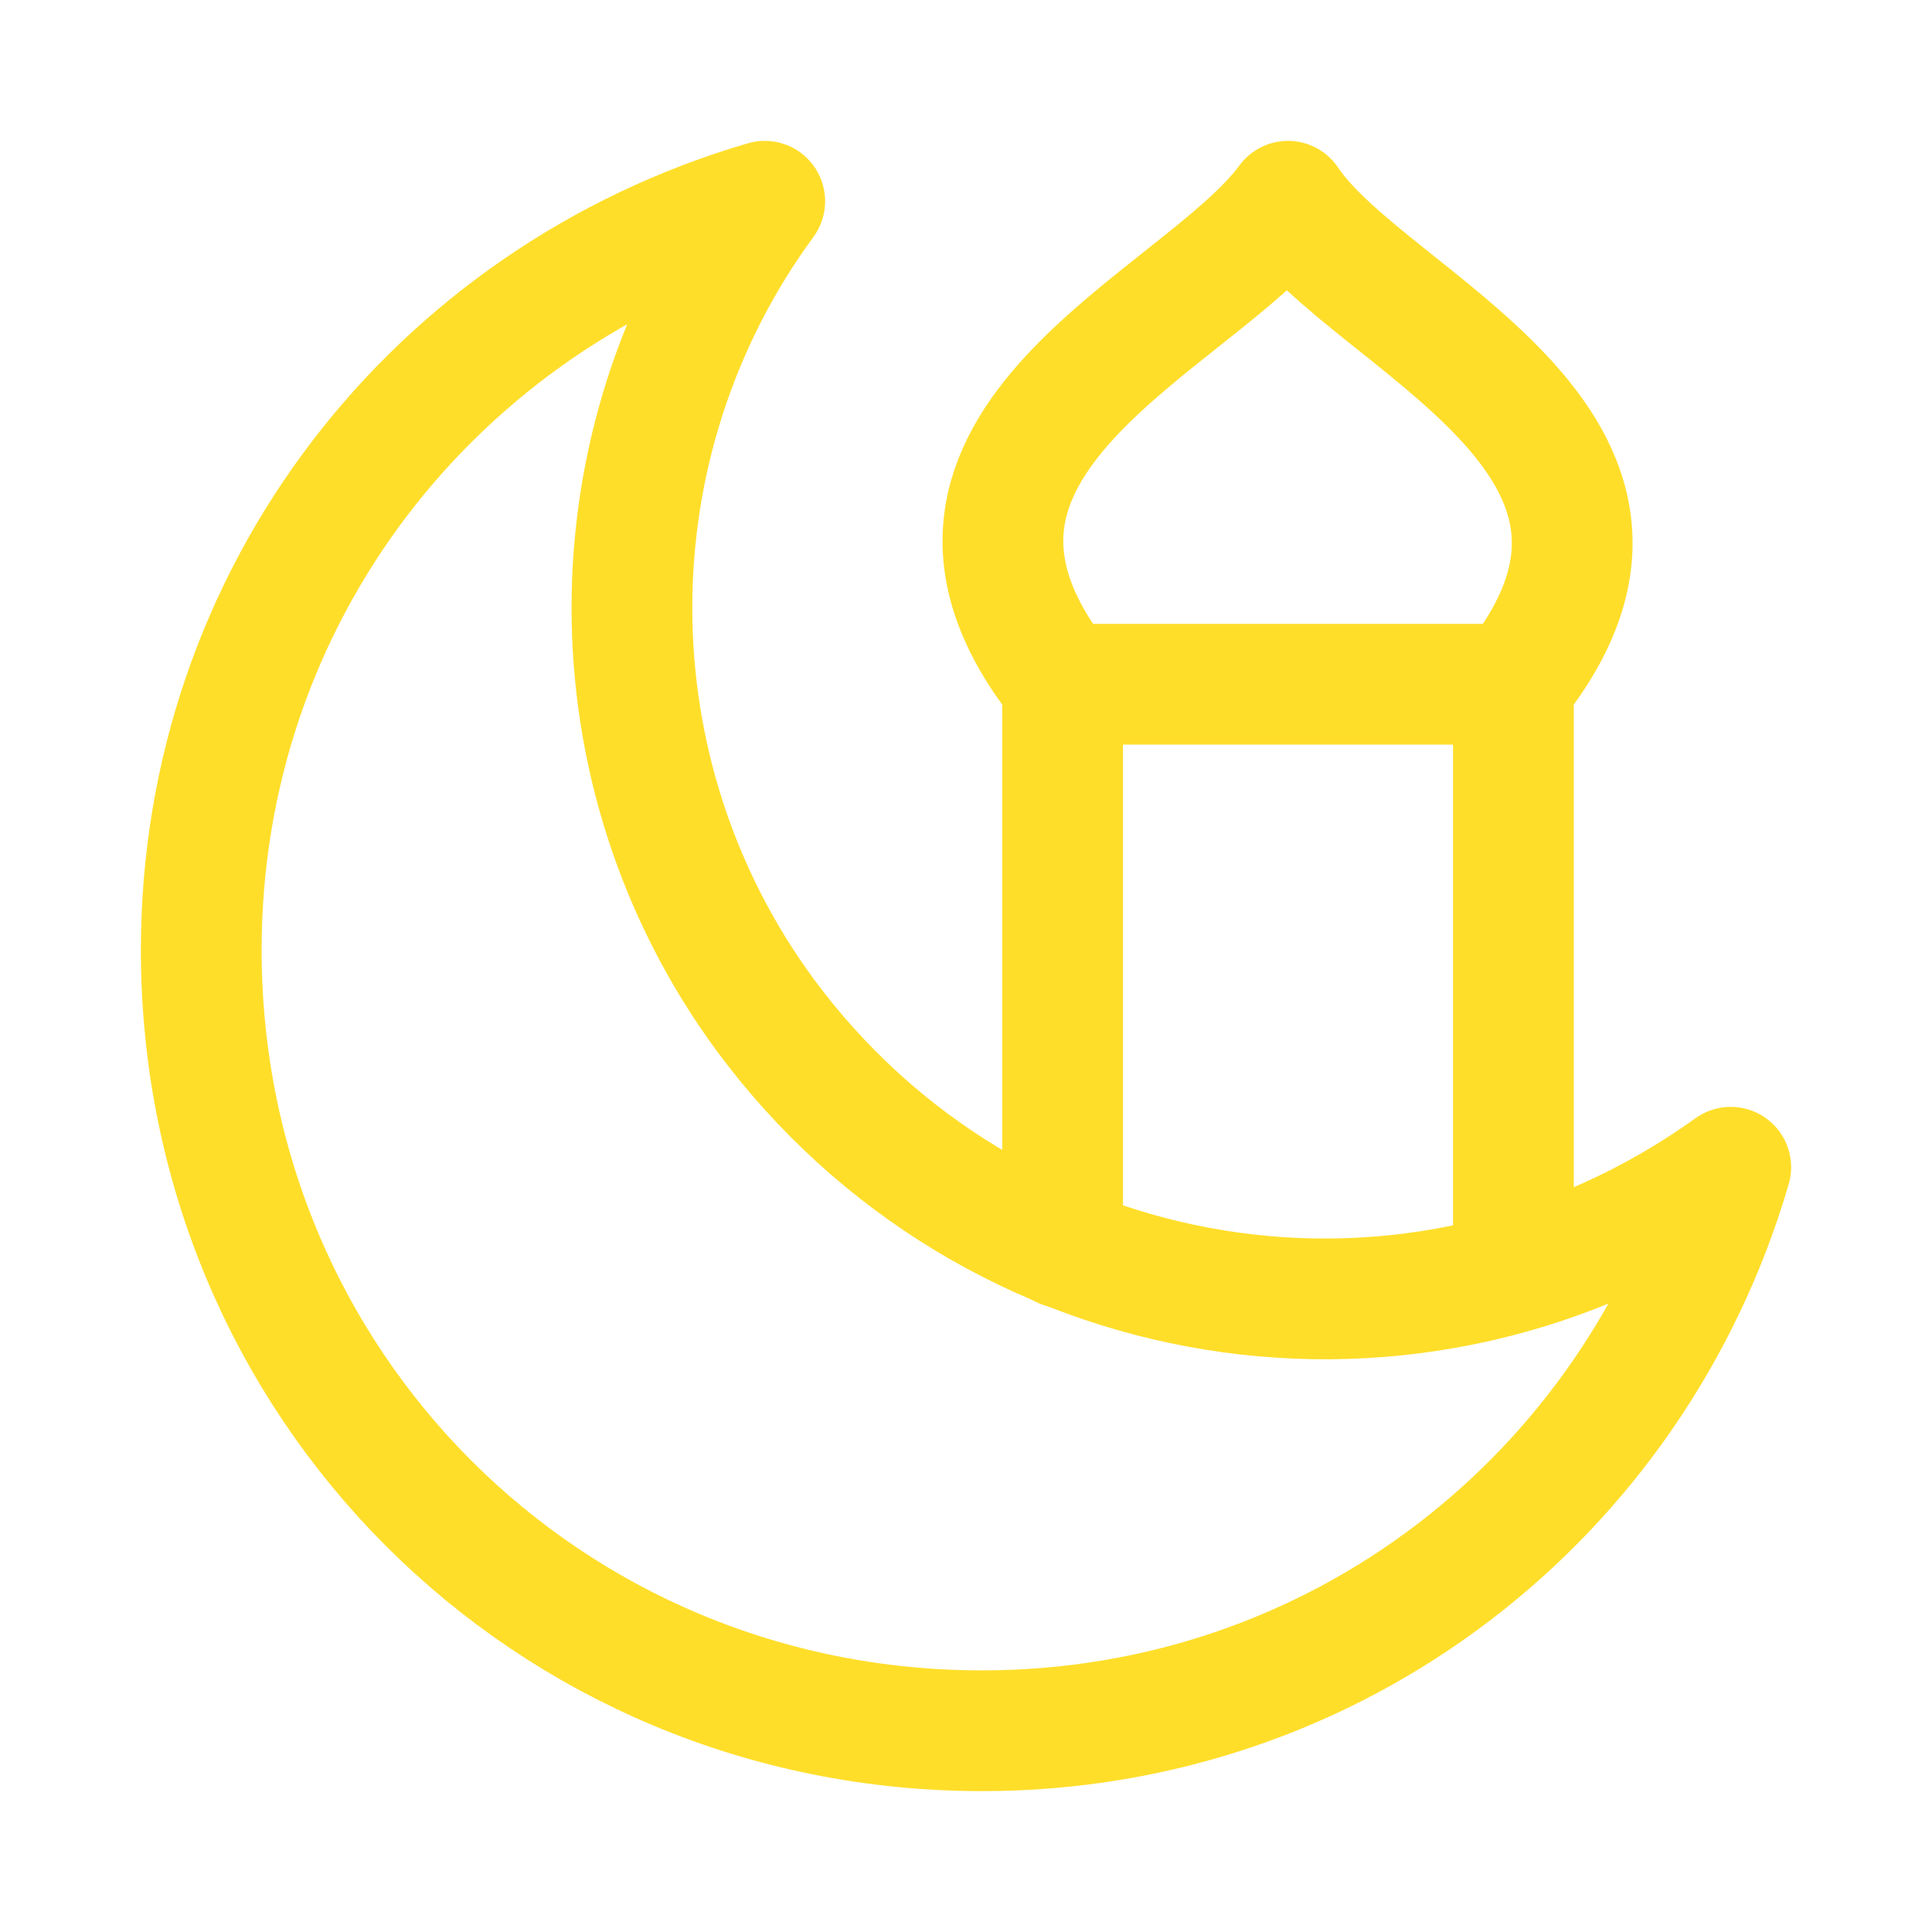
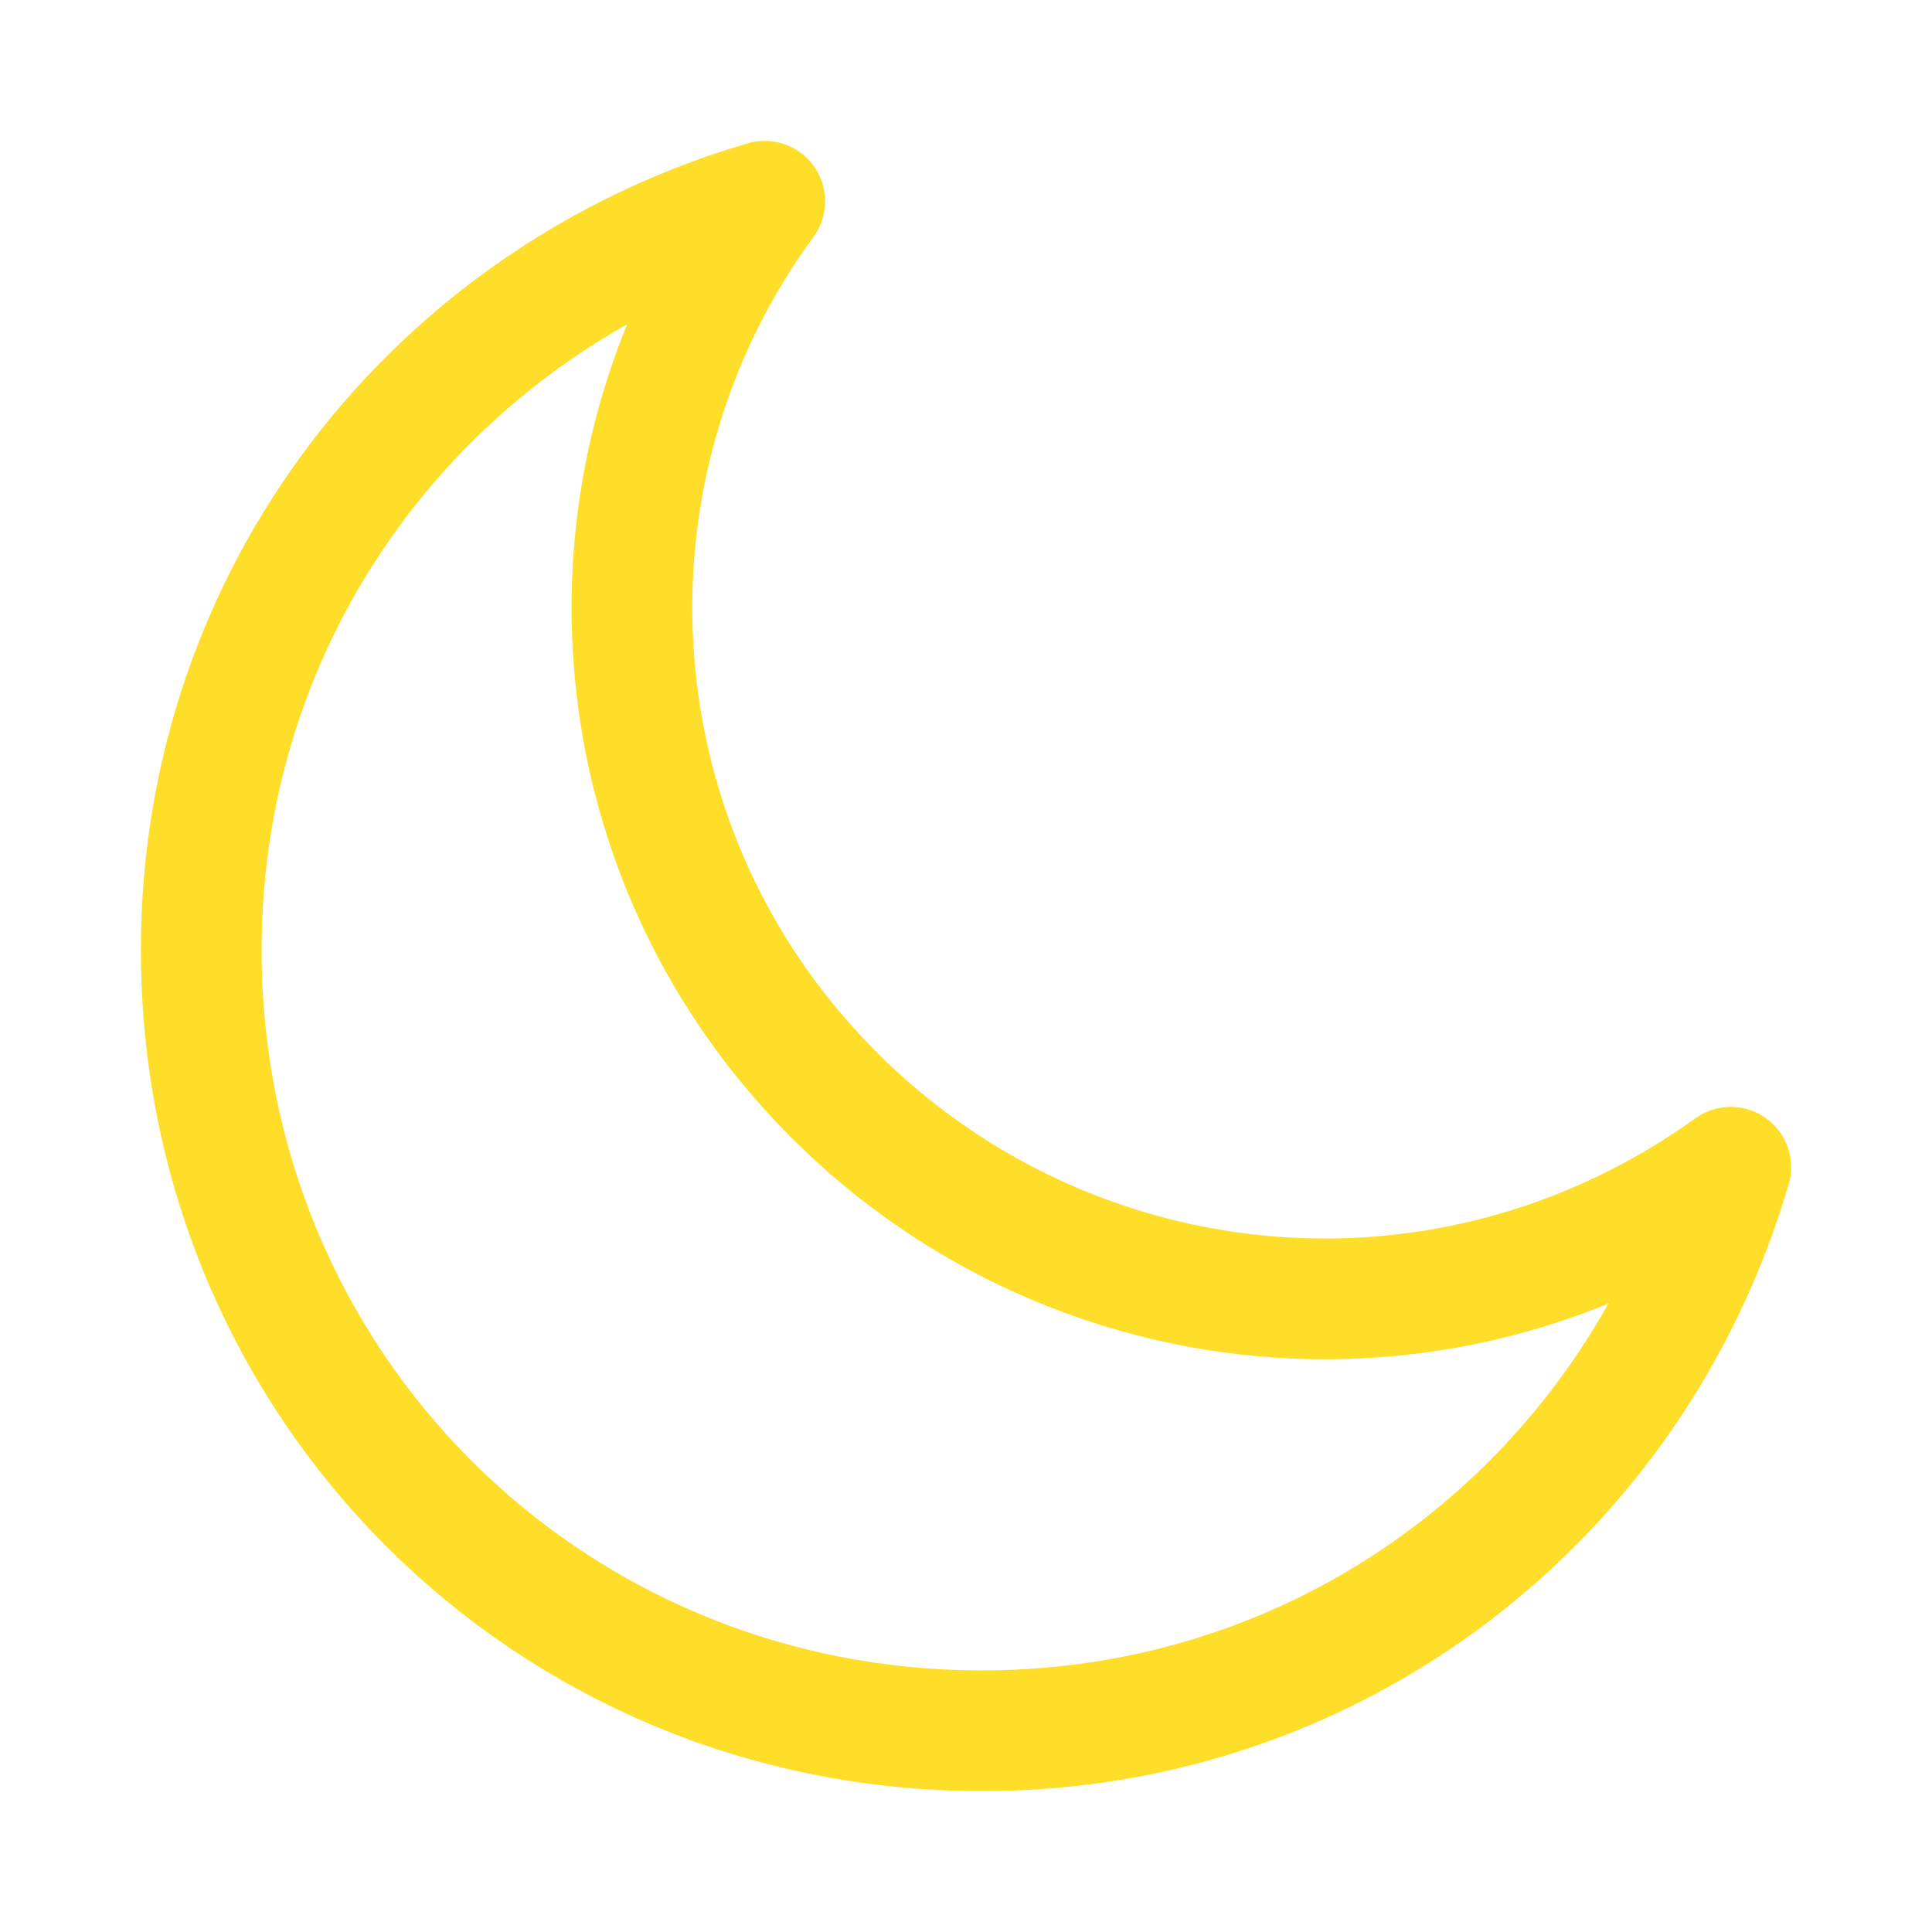
<svg xmlns="http://www.w3.org/2000/svg" version="1.1" id="Layer_1" x="0px" y="0px" viewBox="0 0 24 24" style="enable-background:new 0 0 24 24;" xml:space="preserve">
  <style type="text/css">
	.st0{fill:none;stroke:#FFDE2A;stroke-width:1.5;stroke-linecap:round;stroke-linejoin:round;}
</style>
  <g>
    <path class="st0" d="M2.5,11.8c0,5.4,4.3,9.7,9.7,9.7c4.4,0,8.1-2.9,9.3-7c-3.9,2.8-9.2,1.9-12-1.9c-2.2-3-2.2-7.1,0-10.1   C5.4,3.7,2.5,7.4,2.5,11.8" />
-     <path class="st0" d="M13.2,8.5c-2.4-3,1.7-4.5,2.8-6c1,1.5,5.2,3,2.8,6 M13.2,8.5h5.5 M13.2,8.5v7 M18.8,8.5v7" />
  </g>
</svg>